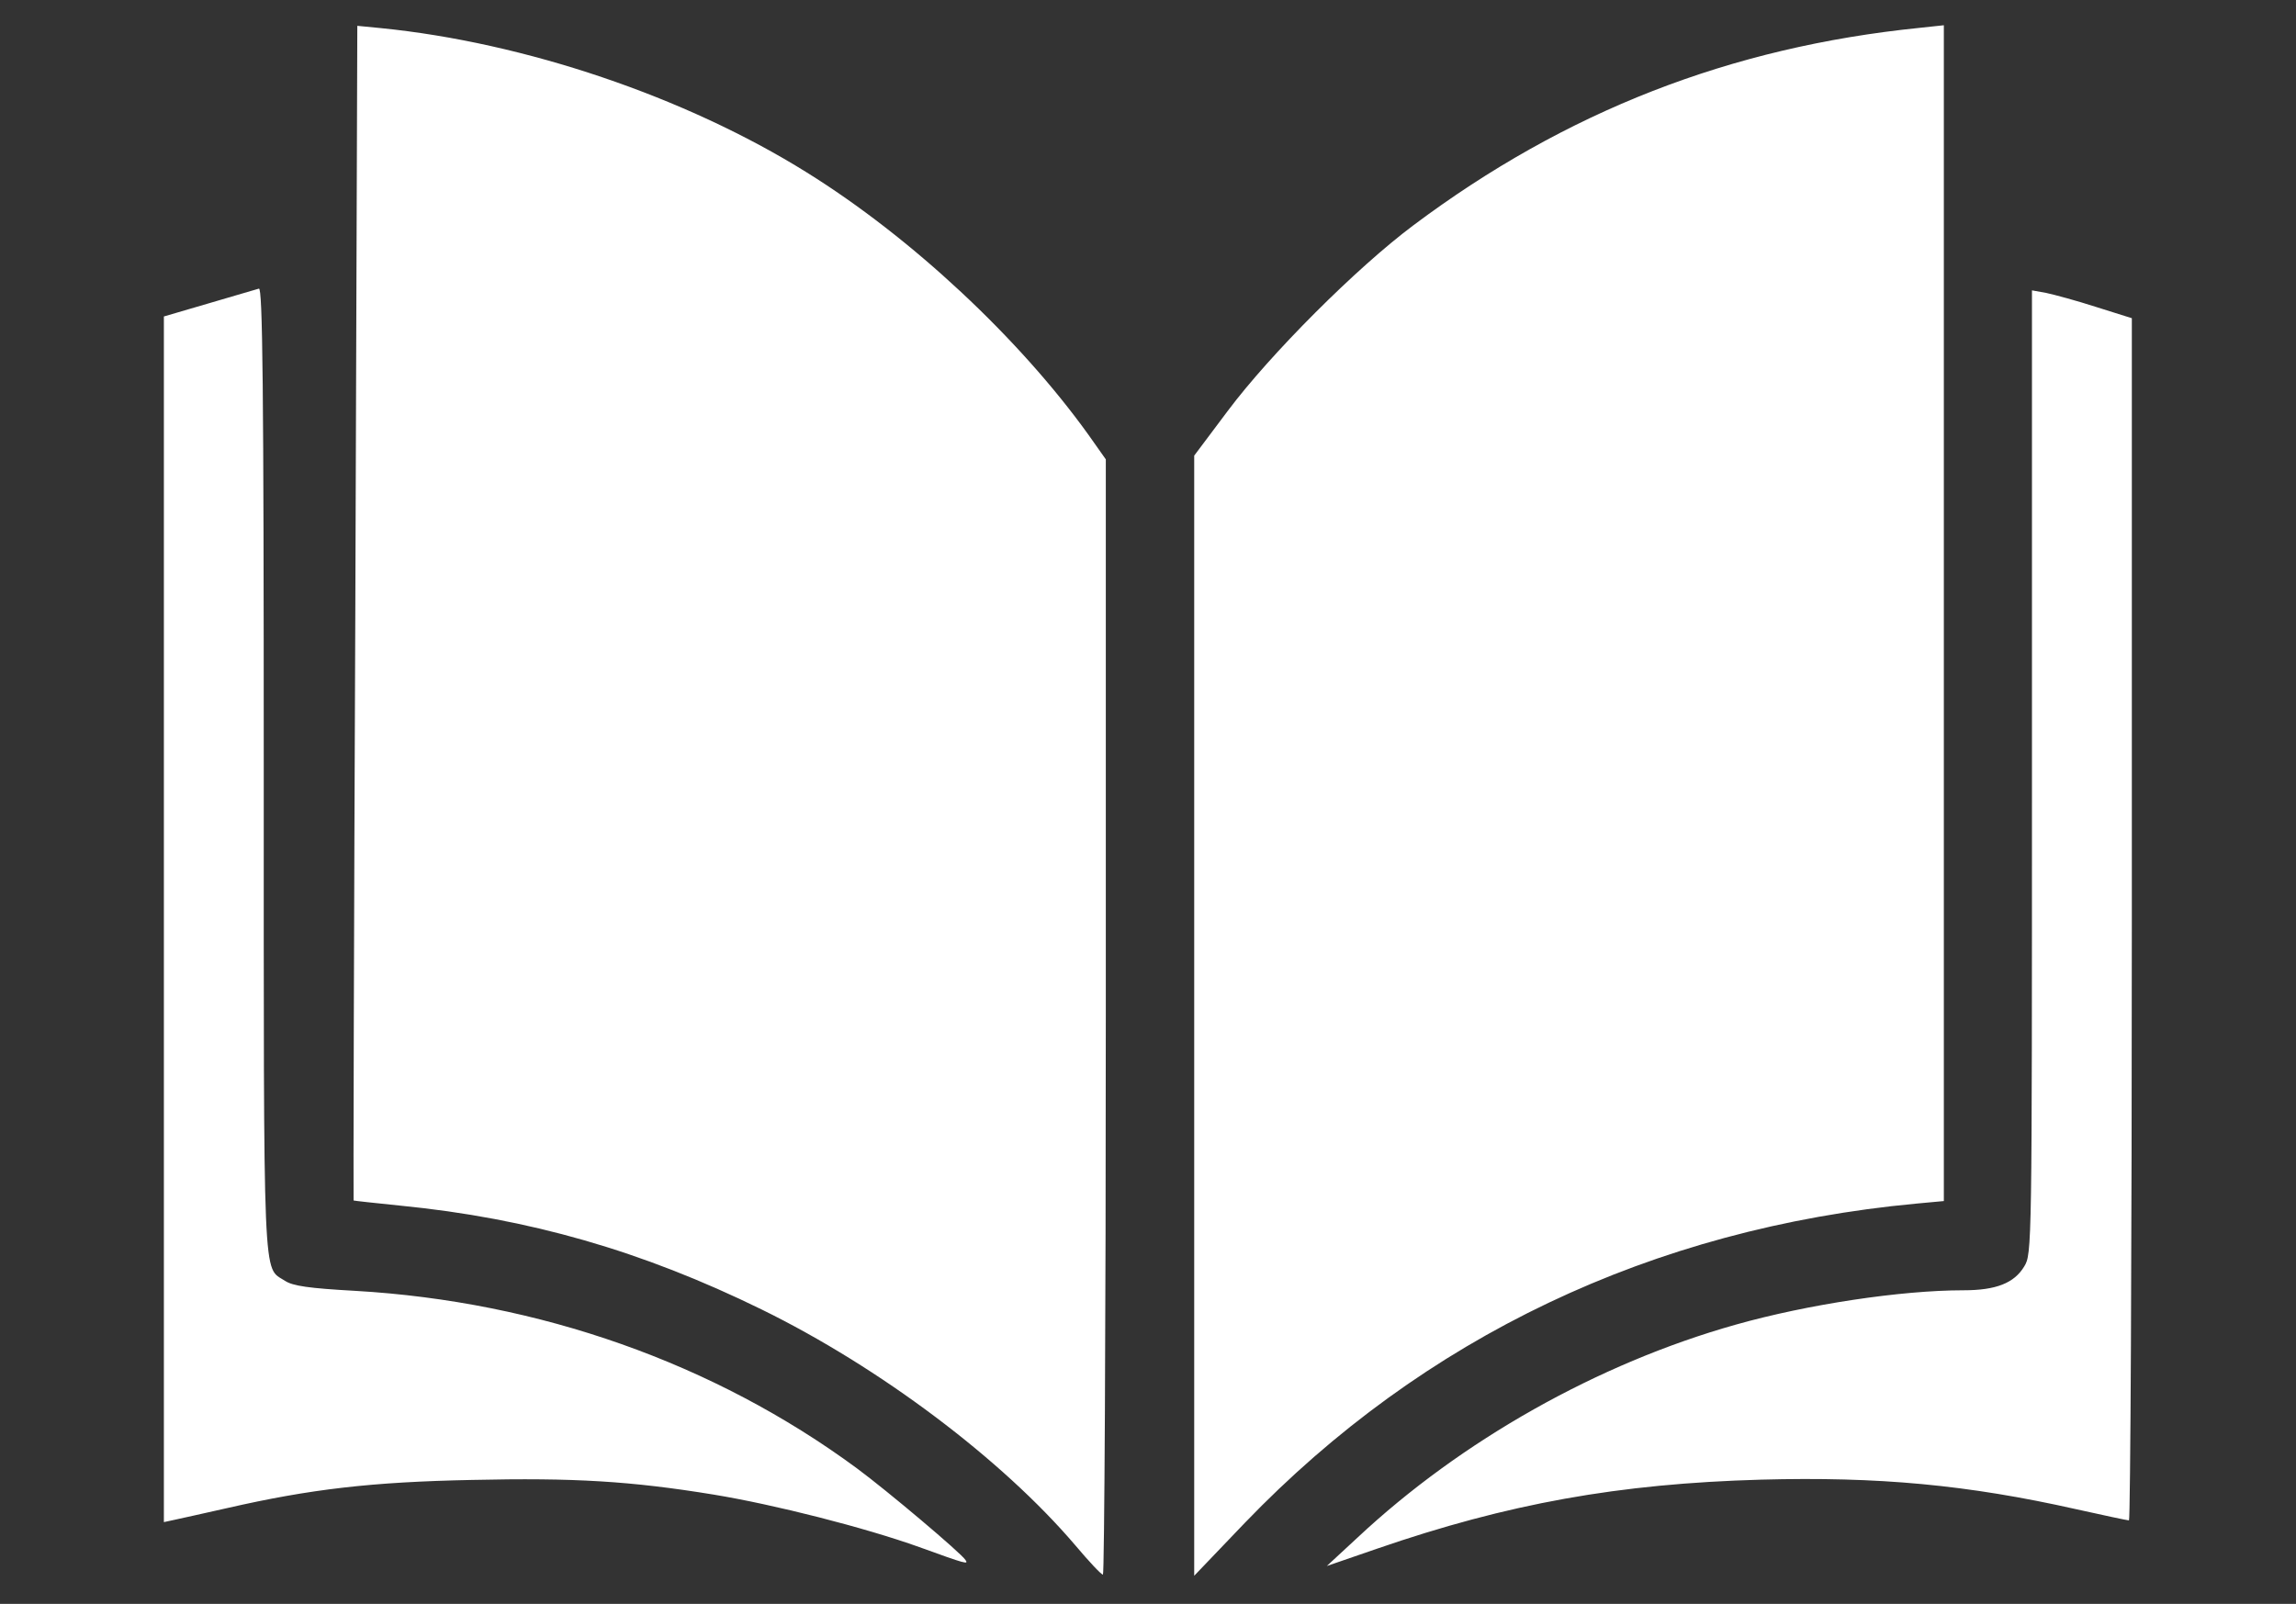
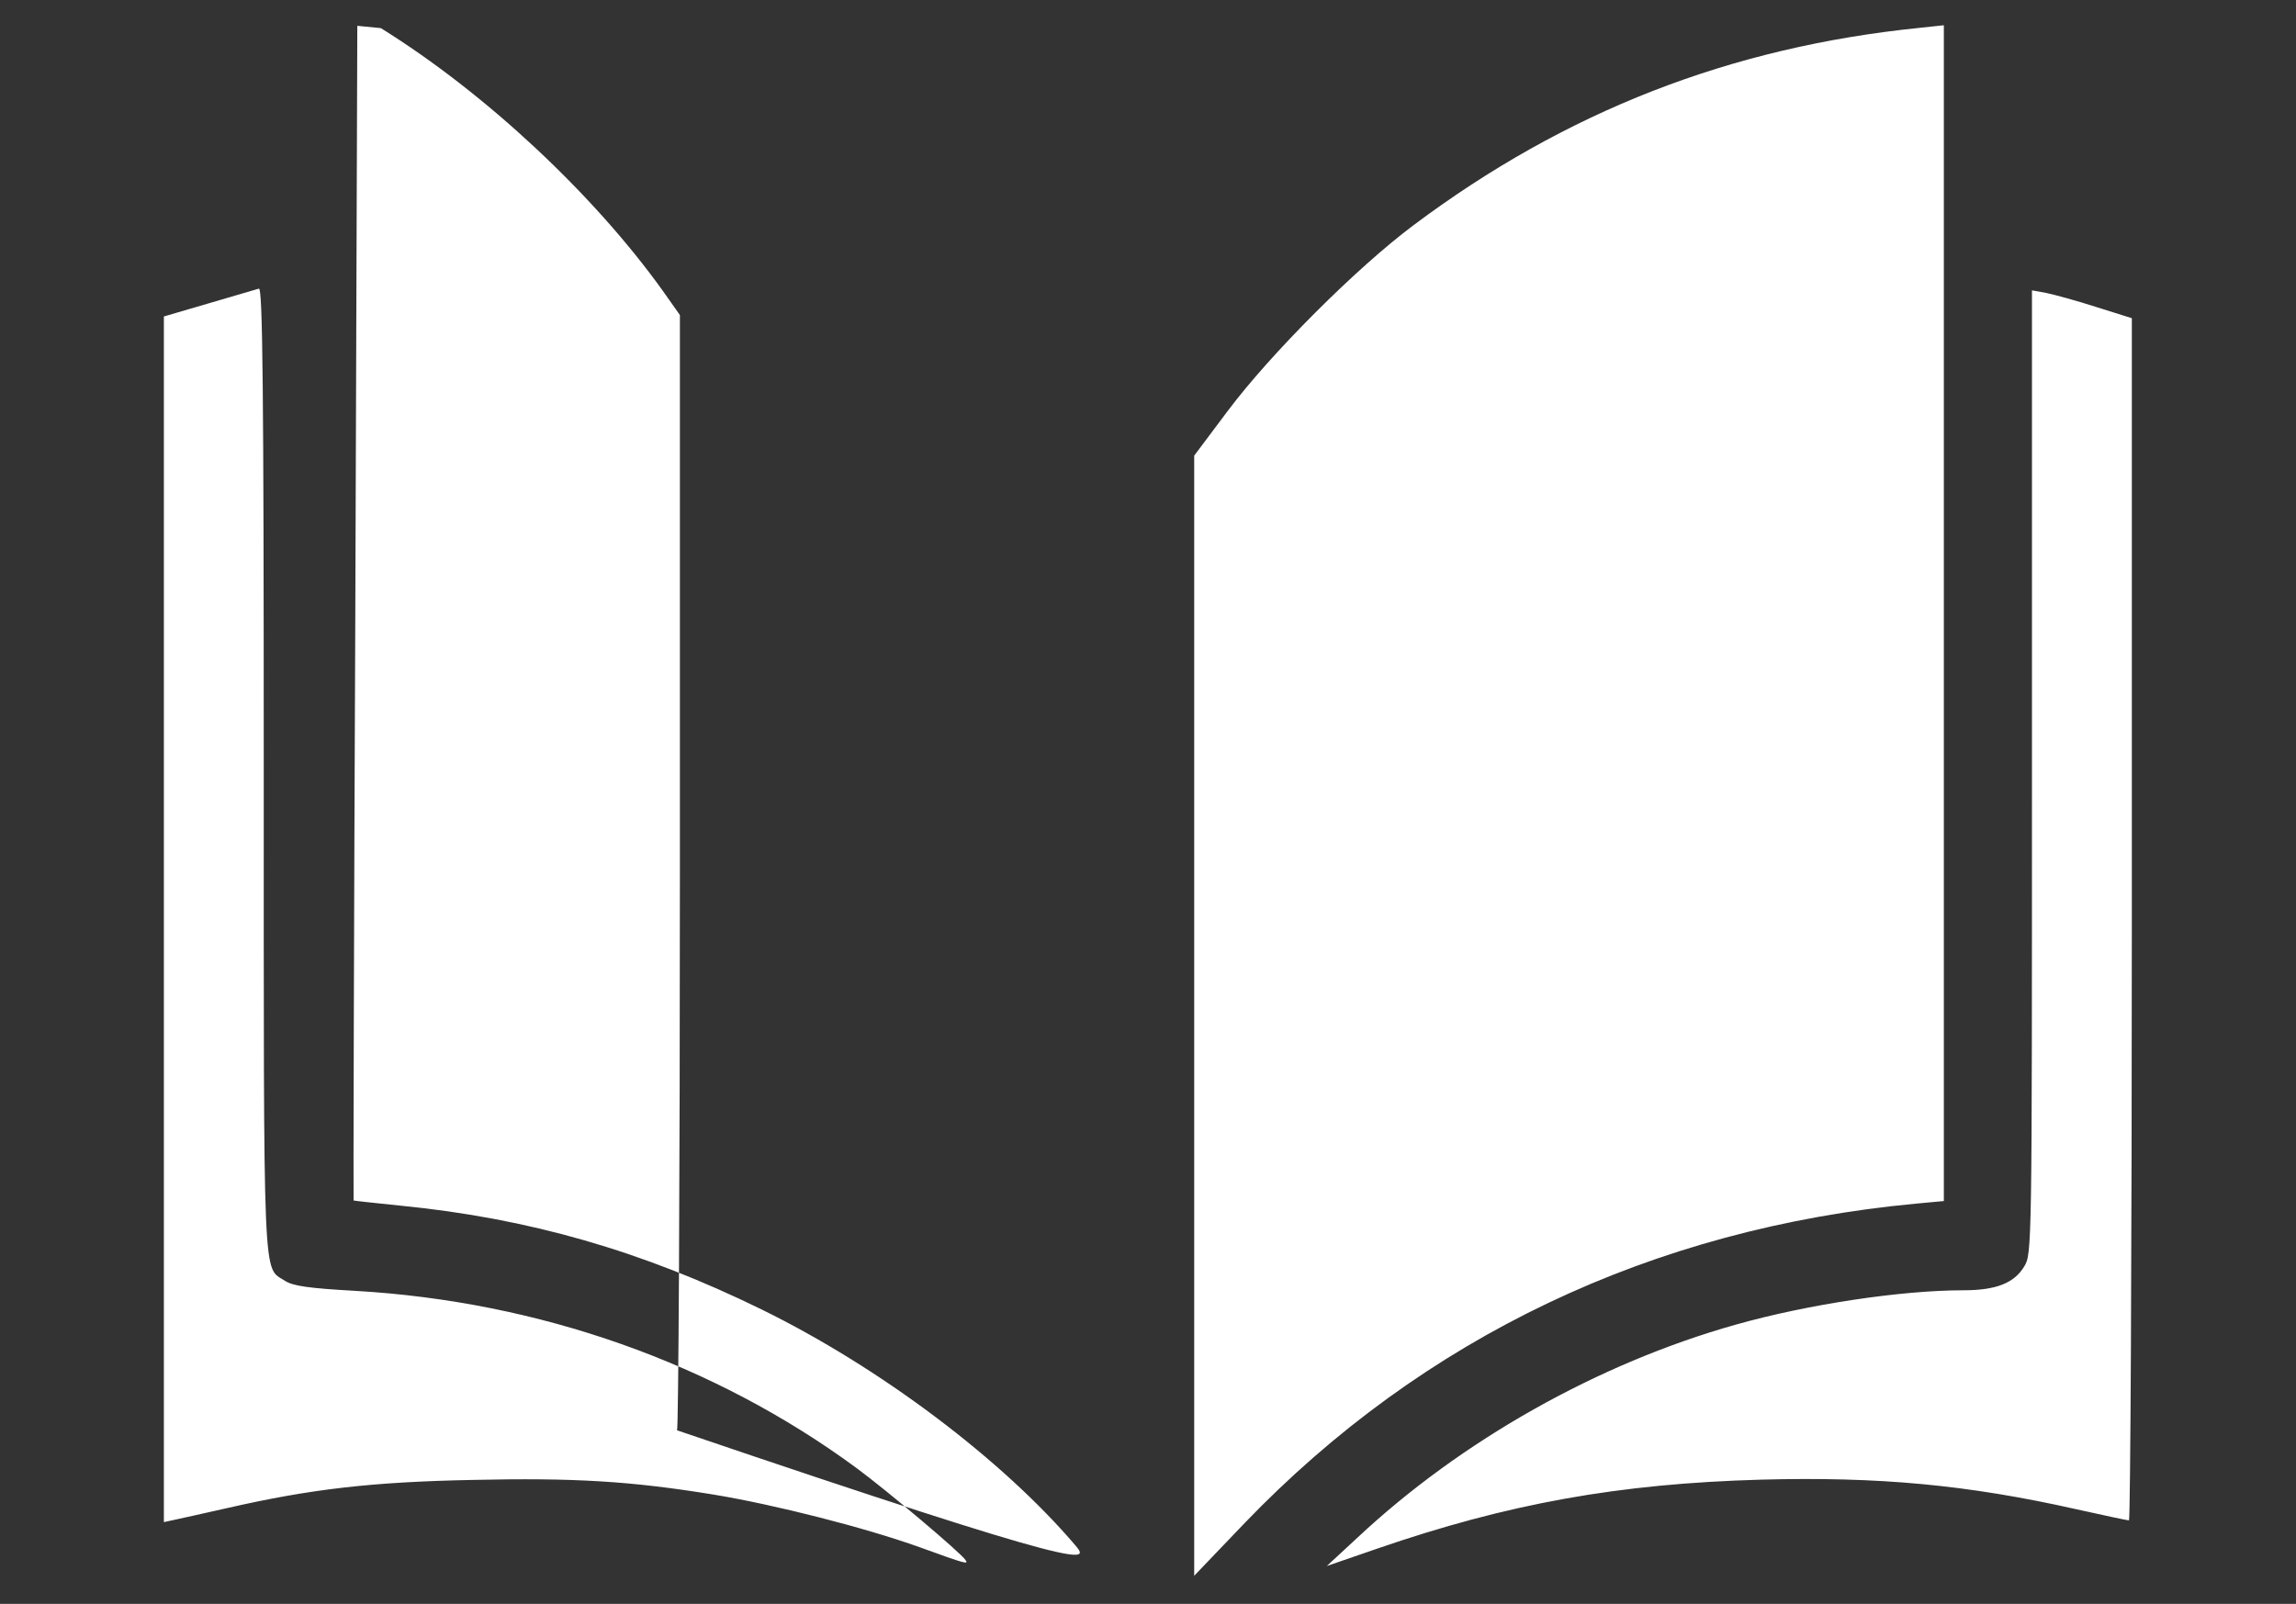
<svg xmlns="http://www.w3.org/2000/svg" id="Layer_1" x="0px" y="0px" viewBox="0 0 800 559" style="enable-background:new 0 0 800 559;" xml:space="preserve">
  <rect x="0" y="0" width="800" height="559" fill="#333333" stroke="none" />
  <style type="text/css"> .st0{fill:#FFFFFF;} </style>
-   <path class="st0" d="M374.6,538.5c-25.5-29.9-68-61.9-109.2-82.1c-41.6-20.4-81.1-31.8-125.9-36.2c-8.8-0.9-16.2-1.7-16.3-1.8 c-0.1,0,0.1-92.3,0.6-204.8L124.5,9l8.2,0.8c50.1,5,106.1,23.9,148.4,50.3c36.5,22.7,74.1,57.9,98.2,91.5l6,8.5v194.4 c0,106.9-0.5,194.3-1,194.3C383.7,548.8,379.4,544.2,374.6,538.5L374.6,538.5z M416.1,354V158.8l11.7-15.6 c14.9-19.9,44.9-49.9,64.7-64.7c53-39.7,110.4-62.1,176.4-68.8l8.4-0.9v204.9v204.9l-9.7,0.9C575.7,428.1,496,466,433.7,530.8 l-17.6,18.4V354L416.1,354z M473,535.9c36.1-33.8,83.8-60.7,131.7-74.2c25.1-7.1,57.7-12,79.4-12c11.4,0,17.7-2.5,21.2-8.3 c2.7-4.4,2.7-6.3,2.7-172.3l0-167.9l5,0.9c2.8,0.6,10.6,2.7,17.4,4.9l12.4,3.9v209.5c0,115.2-0.5,209.5-1,209.5 c-0.6,0-8.9-1.8-18.4-3.9c-37.8-8.5-68.9-11.4-109.8-10.3c-49.6,1.4-88.1,8.3-133.9,24.1l-17.4,6L473,535.9L473,535.9z M320.3,539.2 c-19-6.8-50.4-14.8-71.7-18.3c-28.8-4.7-48.7-5.9-84.1-5.1c-35.1,0.7-56.4,3.2-85.3,9.8c-8.1,1.8-16.4,3.7-18.4,4.1l-3.7,0.8 l0-210.1l0-210.1l15.7-4.6c8.7-2.5,16.5-4.9,17.4-5.1c1.3-0.6,1.7,33.7,1.7,167.7c0,183.2-0.4,173,7.4,178.1 c2.7,1.8,8.4,2.6,24.5,3.5c64.1,3.7,125,25.2,174.7,61.8c10.7,7.9,36.4,29.6,37.9,32C337.5,545.3,336.8,545.2,320.3,539.2 L320.3,539.2z" />
+   <path class="st0" d="M374.6,538.5c-25.5-29.9-68-61.9-109.2-82.1c-41.6-20.4-81.1-31.8-125.9-36.2c-8.8-0.9-16.2-1.7-16.3-1.8 c-0.1,0,0.1-92.3,0.6-204.8L124.5,9l8.2,0.8c36.5,22.7,74.1,57.9,98.2,91.5l6,8.5v194.4 c0,106.9-0.5,194.3-1,194.3C383.7,548.8,379.4,544.2,374.6,538.5L374.6,538.5z M416.1,354V158.8l11.7-15.6 c14.9-19.9,44.9-49.9,64.7-64.7c53-39.7,110.4-62.1,176.4-68.8l8.4-0.9v204.9v204.9l-9.7,0.9C575.7,428.1,496,466,433.7,530.8 l-17.6,18.4V354L416.1,354z M473,535.9c36.1-33.8,83.8-60.7,131.7-74.2c25.1-7.1,57.7-12,79.4-12c11.4,0,17.7-2.5,21.2-8.3 c2.7-4.4,2.7-6.3,2.7-172.3l0-167.9l5,0.9c2.8,0.6,10.6,2.7,17.4,4.9l12.4,3.9v209.5c0,115.2-0.5,209.5-1,209.5 c-0.6,0-8.9-1.8-18.4-3.9c-37.8-8.5-68.9-11.4-109.8-10.3c-49.6,1.4-88.1,8.3-133.9,24.1l-17.4,6L473,535.9L473,535.9z M320.3,539.2 c-19-6.8-50.4-14.8-71.7-18.3c-28.8-4.7-48.7-5.9-84.1-5.1c-35.1,0.7-56.4,3.2-85.3,9.8c-8.1,1.8-16.4,3.7-18.4,4.1l-3.7,0.8 l0-210.1l0-210.1l15.7-4.6c8.7-2.5,16.5-4.9,17.4-5.1c1.3-0.6,1.7,33.7,1.7,167.7c0,183.2-0.4,173,7.4,178.1 c2.7,1.8,8.4,2.6,24.5,3.5c64.1,3.7,125,25.2,174.7,61.8c10.7,7.9,36.4,29.6,37.9,32C337.5,545.3,336.8,545.2,320.3,539.2 L320.3,539.2z" />
</svg>